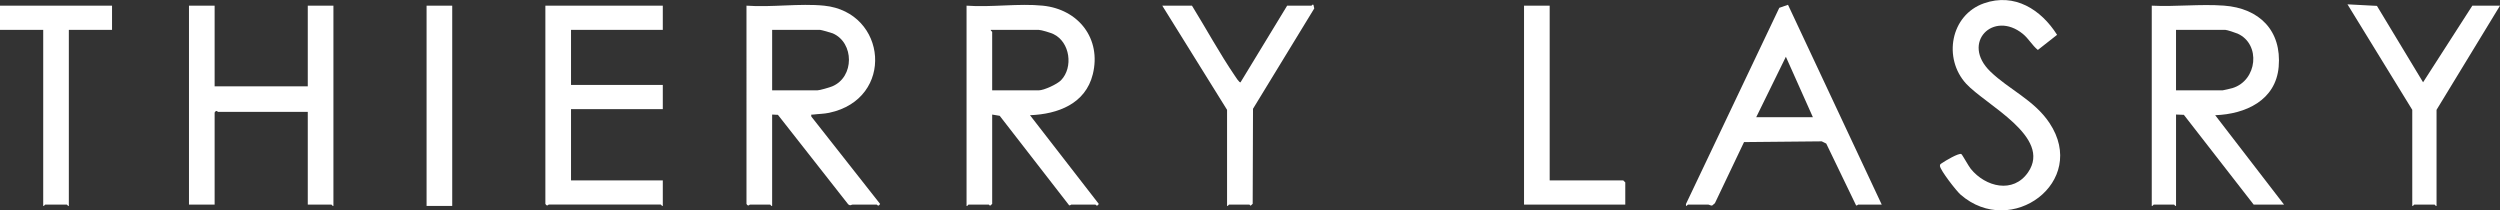
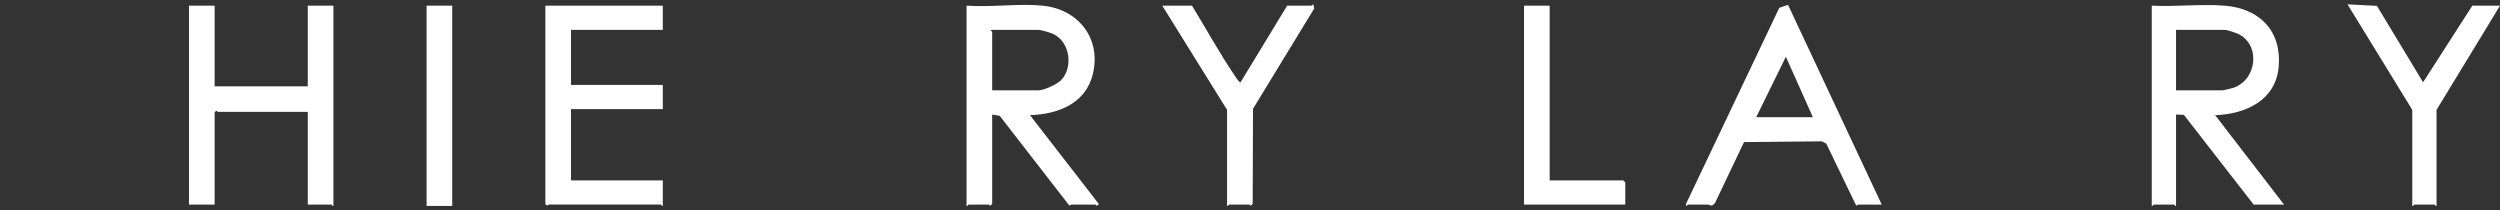
<svg xmlns="http://www.w3.org/2000/svg" id="Layer_1" data-name="Layer 1" viewBox="0 0 1080 90.87">
  <rect x="0" y="0" width="1080" height="90.87" fill="#333333" stroke="none" />
  <defs>
    <style>
      .cls-1 {
        fill: #fff;
      }
    </style>
  </defs>
-   <path class="cls-1" d="M356.02,2.45c27.26,2.75,30.68,40.27,2.16,46.28-2.32.49-4.6.46-6.83.76-.81.11-1.02-.33-.86.86l29.72,37.75c-.91,1.44-1.22.29-1.45.29h-10.5c-.53,0-.86.7-1.87-.16l-30.33-38.62-2.5-.12v39.48c-.43.15-.7-.58-.87-.58h-8.75c-.2,0-.65,1.03-1.46-.29V2.45c10.74.79,22.98-1.06,33.53,0ZM333.56,39.03h19.54c.98,0,5.28-1.25,6.43-1.73,9.65-4.04,9.52-18.86.22-22.89-.68-.29-5.04-1.51-5.48-1.51h-20.7v26.13Z" />
  <path class="cls-1" d="M450.49,2.45c15.46,1.56,25.38,14.29,21.6,29.63-3.15,12.76-15.06,17.23-27.13,17.69l29.72,38.33c-.9,1.44-1.22.29-1.44.29h-10.5c-.12,0-.4.46-.88.29l-29.99-38.65-3.25-.54v38.61l-.87.75c-.24.02-.44-.46-.58-.46h-8.75c-.18,0-.45.73-.87.58V2.45c10.55.78,22.57-1.05,32.95,0ZM428.62,39.03h20.12c2.24,0,7.97-2.66,9.62-4.36,5.37-5.56,3.92-16.5-3.28-19.95-1.19-.57-5.25-1.81-6.34-1.81h-20.7c-.15.43.58.69.58.87v25.26Z" />
  <path class="cls-1" d="M929.55,2.45c10.29.52,20.94-.78,31.22-.02,15.29,1.12,24.98,10.82,23.62,26.46-1.27,14.48-14.32,20.41-27.43,20.88l29.74,38.61h-13.12l-30.15-38.77-3.38-.13v39.48c-.43.15-.7-.58-.87-.58h-8.75c-.18,0-.45.73-.87.58V2.45ZM940.04,39.03h20.12c.28,0,3.68-.8,4.27-.98,10.73-3.28,12.35-18.93,2.25-23.51-.88-.4-4.68-1.64-5.35-1.64h-21.29v26.13Z" />
  <path class="cls-1" d="M92.72,2.45v34.84h40.24V2.45h11.08v86.51c-.43.15-.7-.58-.87-.58h-10.21v-40.06h-38.78c-.2,0-.65-1.03-1.46.29v39.77h-11.08V2.45h11.08Z" />
  <path class="cls-1" d="M286.33,2.45v10.45h-39.65v23.8h39.65v10.45h-39.65v30.77h39.65v11.03c-.43.15-.7-.58-.87-.58h-48.4c-.2,0-.65,1.03-1.46-.29V2.45h50.73Z" />
  <path class="cls-1" d="M812.92,88.38h-10.21c-.12,0-.48.59-.89.33l-12.88-26.69-1.95-.96-33.57.32-12.58,26.4-1.12.96c-.61.23-1.37-.36-1.75-.36h-8.75c-.24,0-1.02,1.49-.87-.28L768.65,3.38l3.77-1.31,40.49,86.31ZM783.17,50.64l-11.67-26.12-12.82,26.12h24.49Z" />
-   <path class="cls-1" d="M846.96,84.08c-1.8-1.58-8.73-10.48-8.9-12.35-.07-.81.34-.89.87-1.27,1.23-.87,7.36-4.55,8.39-3.88.41.26,3.14,5.26,4.09,6.41,6.36,7.77,18.3,10.79,24.73,1.43,10.48-15.26-18.42-29.14-26.79-38.28-9.99-10.91-6.78-29.62,7.72-34.71,13.25-4.65,24.7,2.73,31.59,13.62l-8.31,6.53c-2.48-2.01-4-4.92-6.48-6.94-12.69-10.33-26.91,3.82-14.02,16.28,8.06,7.79,18.91,12.29,25.52,22.2,16.96,25.45-16.53,50.05-38.4,30.96Z" />
  <path class="cls-1" d="M530.09,88.96v-41.51l-27.99-45h12.83c6.09,9.87,11.92,20.57,18.42,30.14.35.51,2.09,3.33,2.57,2.95l20.13-33.09h10.5c.16,0,.45-.8.87-.31l.34,1.51-26.46,43.34-.14,41.06-.86.79c-.23.02-.44-.46-.58-.46h-8.75c-.18,0-.45.73-.87.58Z" />
  <path class="cls-1" d="M1042.1,47.45l-27.99-45.58,12.73.67,19.93,33,21.28-33.09h11.95l-27.41,45v41.51c-.43.15-.7-.58-.87-.58h-8.75c-.18,0-.45.73-.87.58v-41.51Z" />
-   <path class="cls-1" d="M48.4,2.45v10.45h-18.66v76.06c-.43.15-.7-.58-.87-.58h-9.33c-.18,0-.45.74-.87.58V12.9H0V2.45h48.4Z" />
  <polygon class="cls-1" points="669.46 2.45 669.46 77.93 701.24 77.93 702.12 78.8 702.12 88.38 658.38 88.38 658.38 2.45 669.46 2.45" />
  <rect class="cls-1" x="184.28" y="2.45" width="11.08" height="86.51" />
</svg>